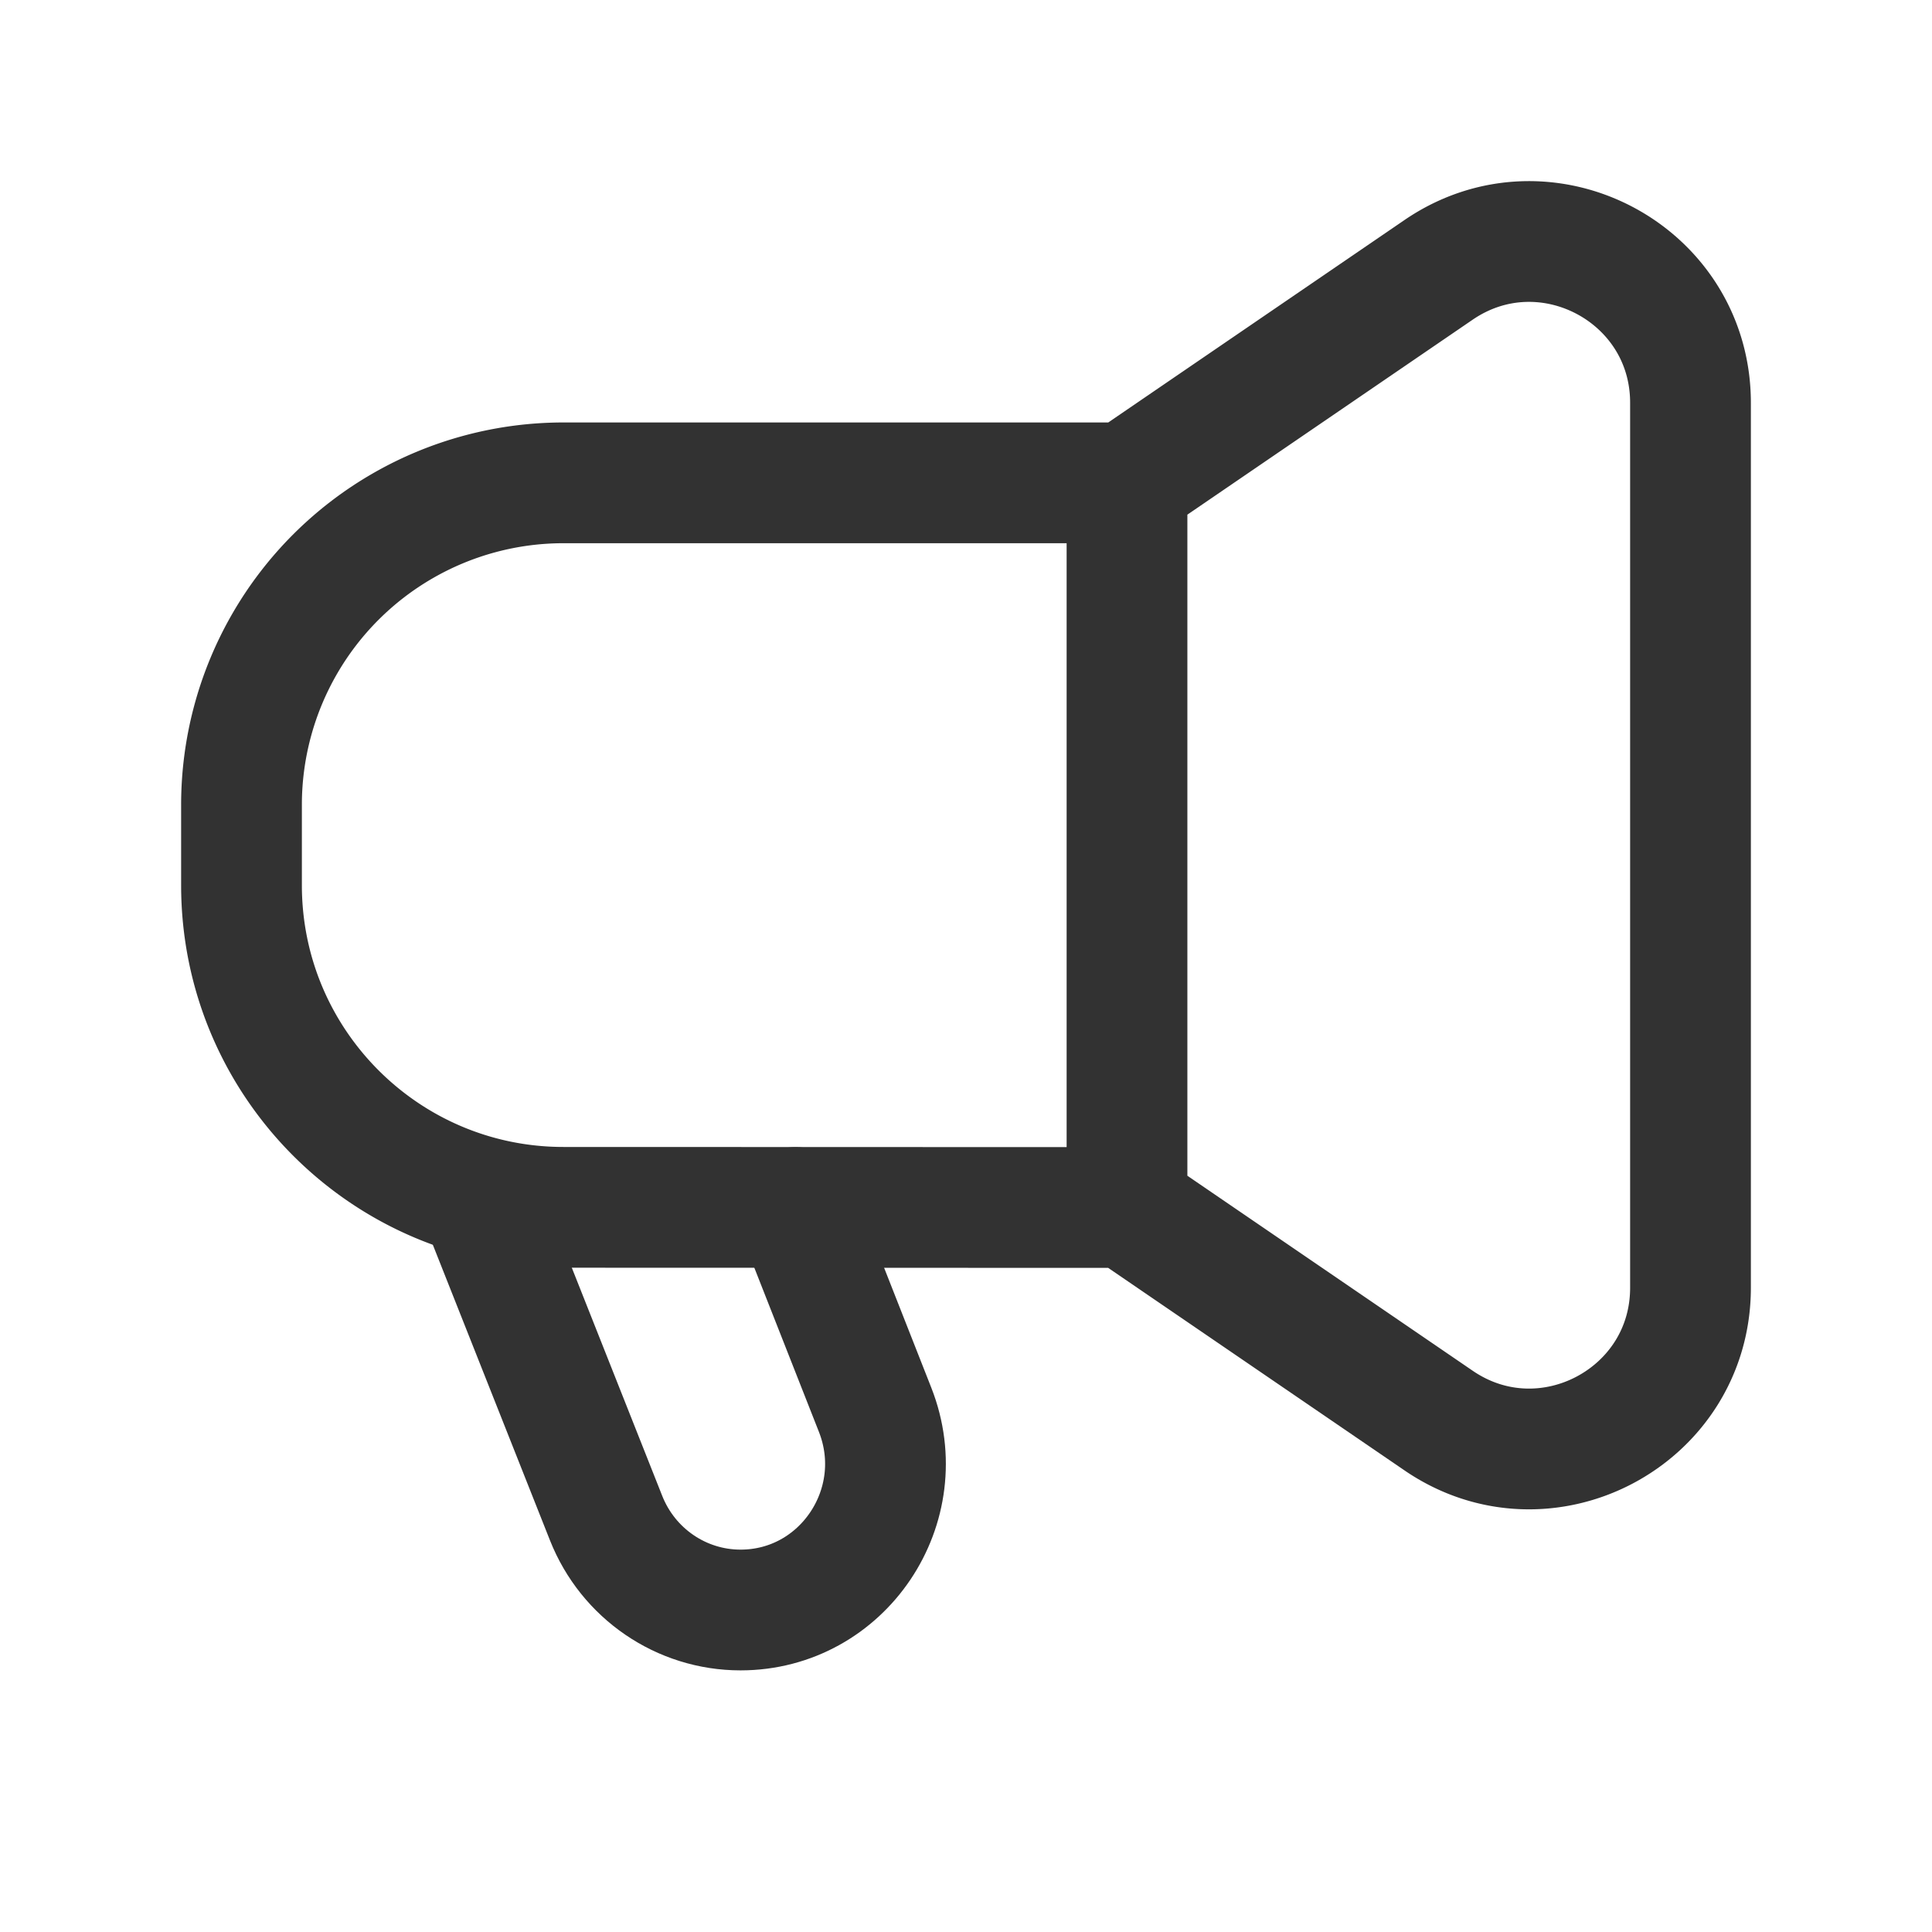
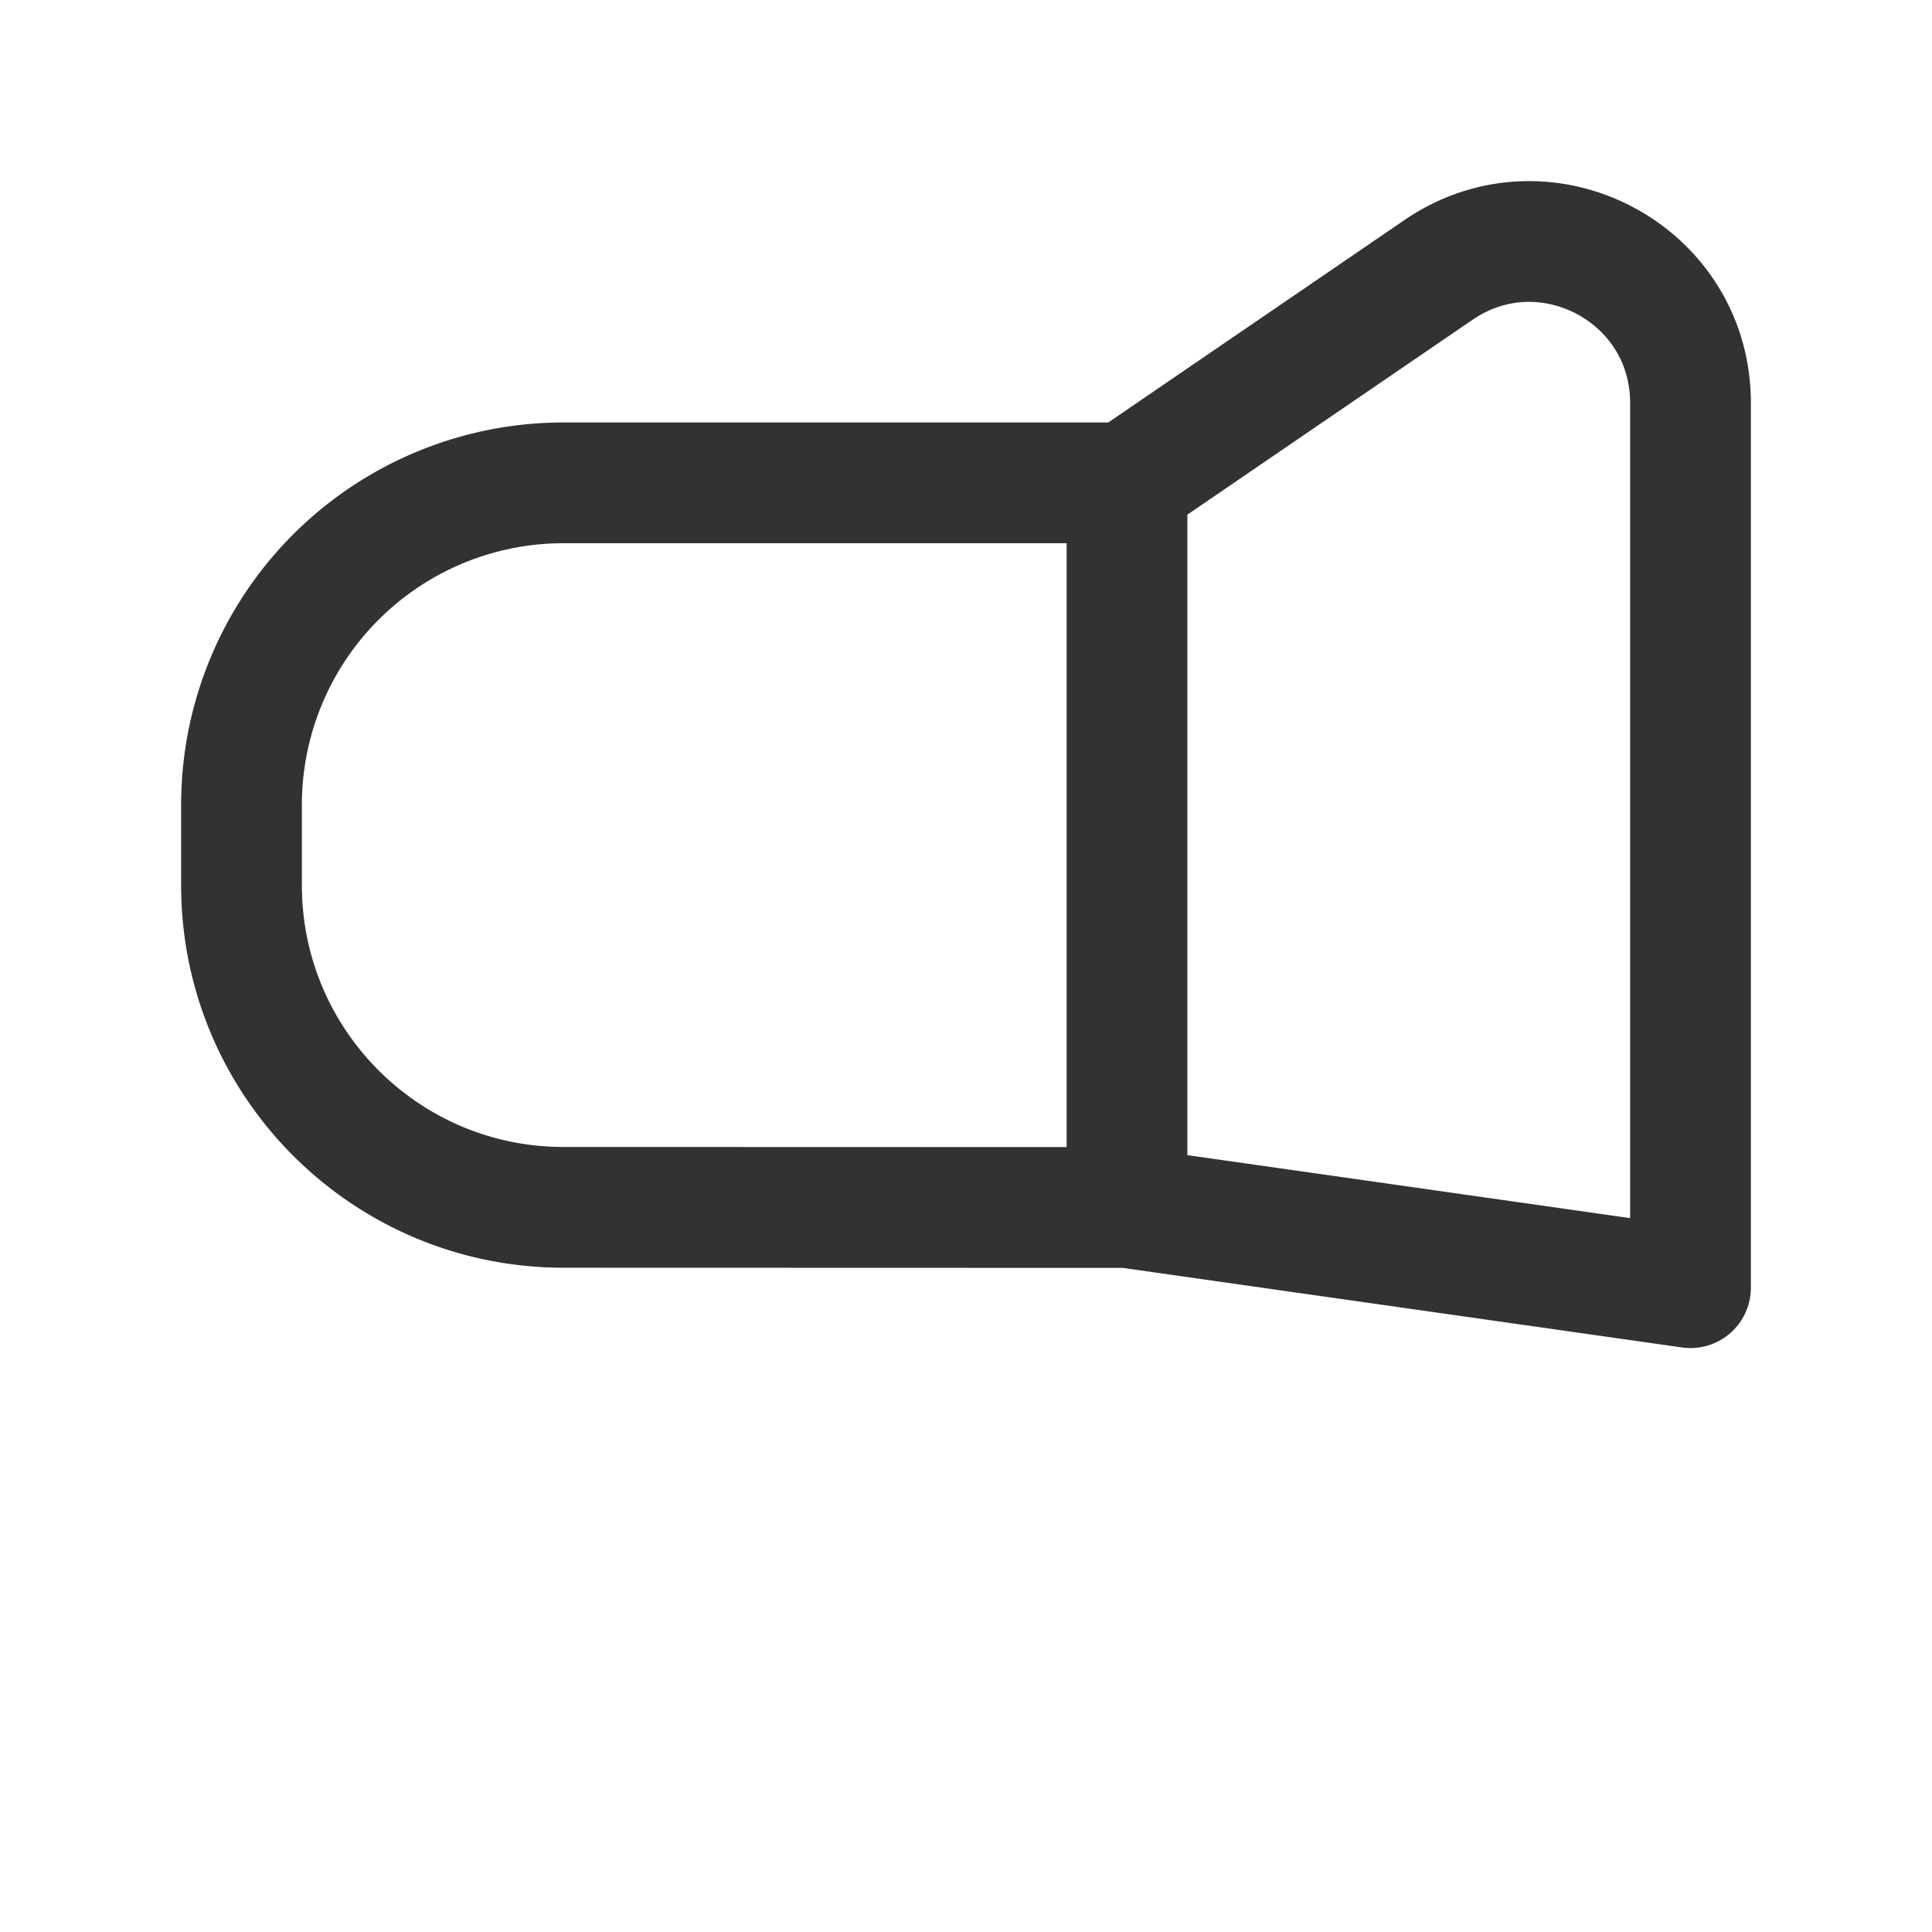
<svg xmlns="http://www.w3.org/2000/svg" viewBox="0 0 24 24">
  <g stroke-linecap="round" stroke-width="1.5" stroke="#323232" fill="none" stroke-linejoin="round">
-     <path d="M13.998 15L7 14.998c-2.209 0-4-1.792-4-4.002v-.997a4 4 0 014.001-4.001h6.998l3.872-2.646C19.199 2.445 21 3.396 21 5.004v10.992c0 1.608-1.802 2.559-3.129 1.651L13.998 15zM14 6v9" />
-     <path d="M6 15l1.529 3.858c.273.69.935 1.142 1.67 1.142v0c1.271 0 2.141-1.294 1.672-2.487L9.882 15" />
+     <path d="M13.998 15L7 14.998c-2.209 0-4-1.792-4-4.002v-.997a4 4 0 014.001-4.001h6.998l3.872-2.646C19.199 2.445 21 3.396 21 5.004v10.992L13.998 15zM14 6v9" />
  </g>
-   <path fill="none" d="M0 0h24v24H0V0z" />
</svg>